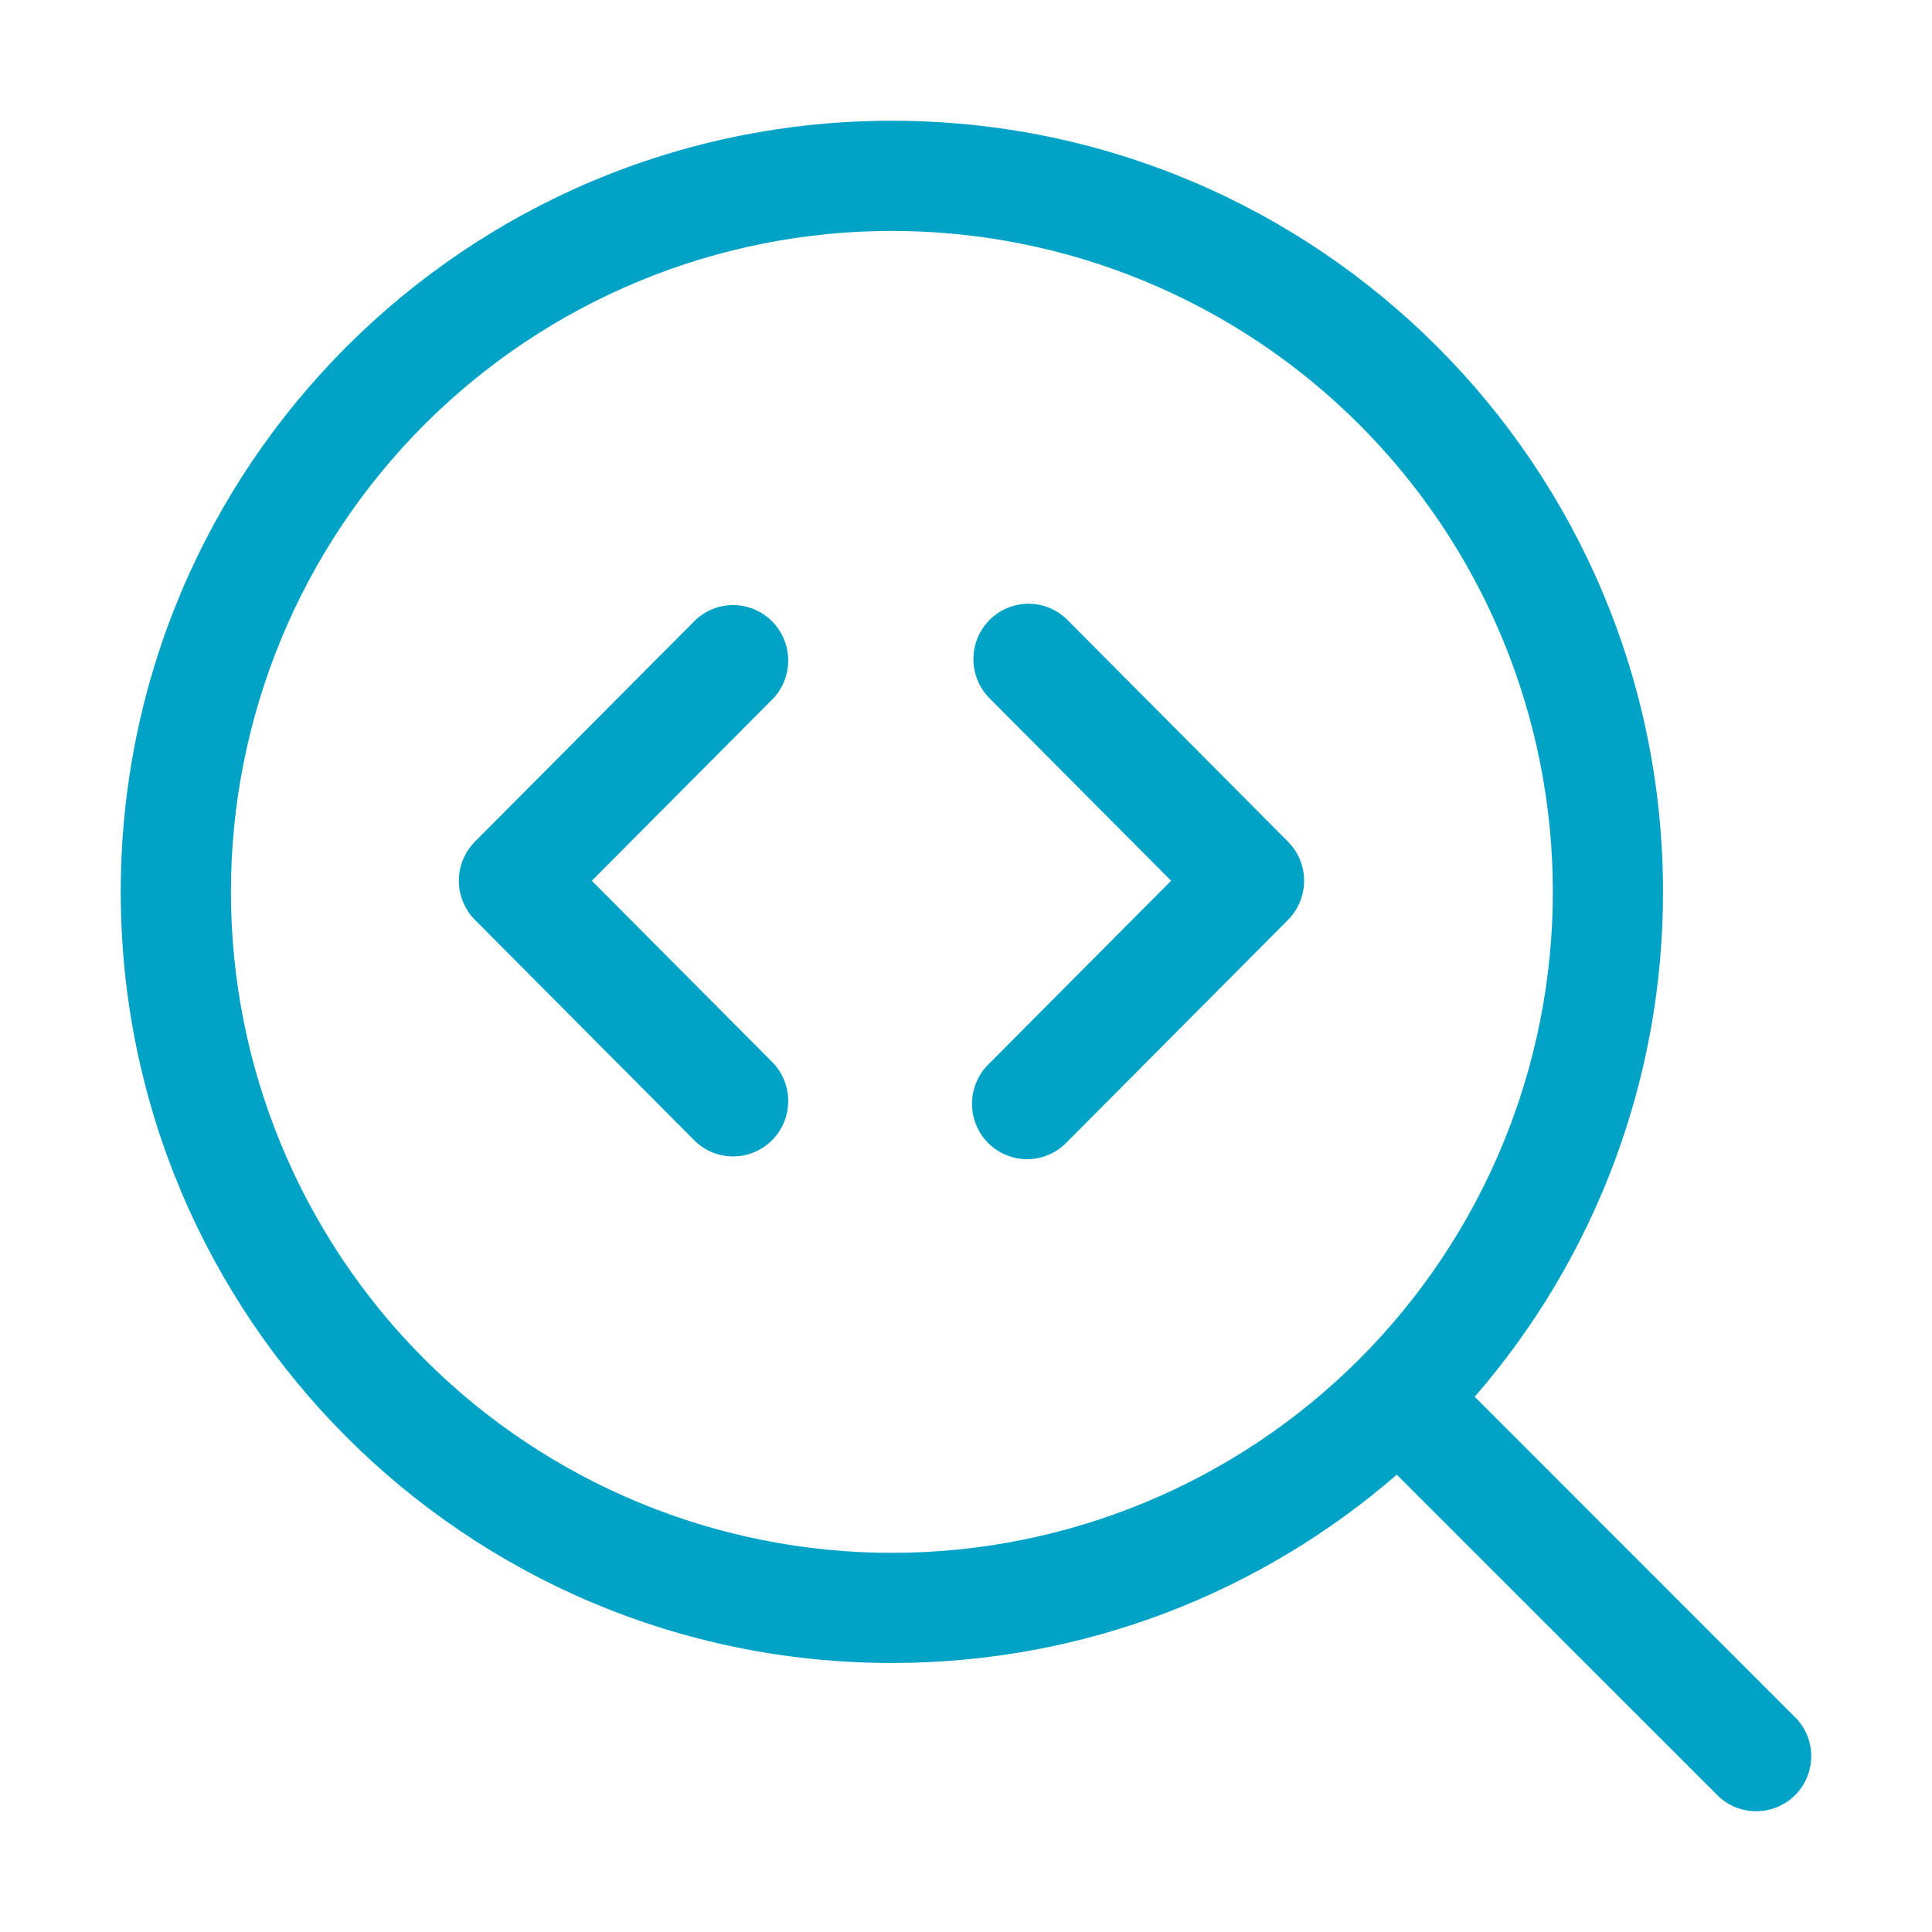
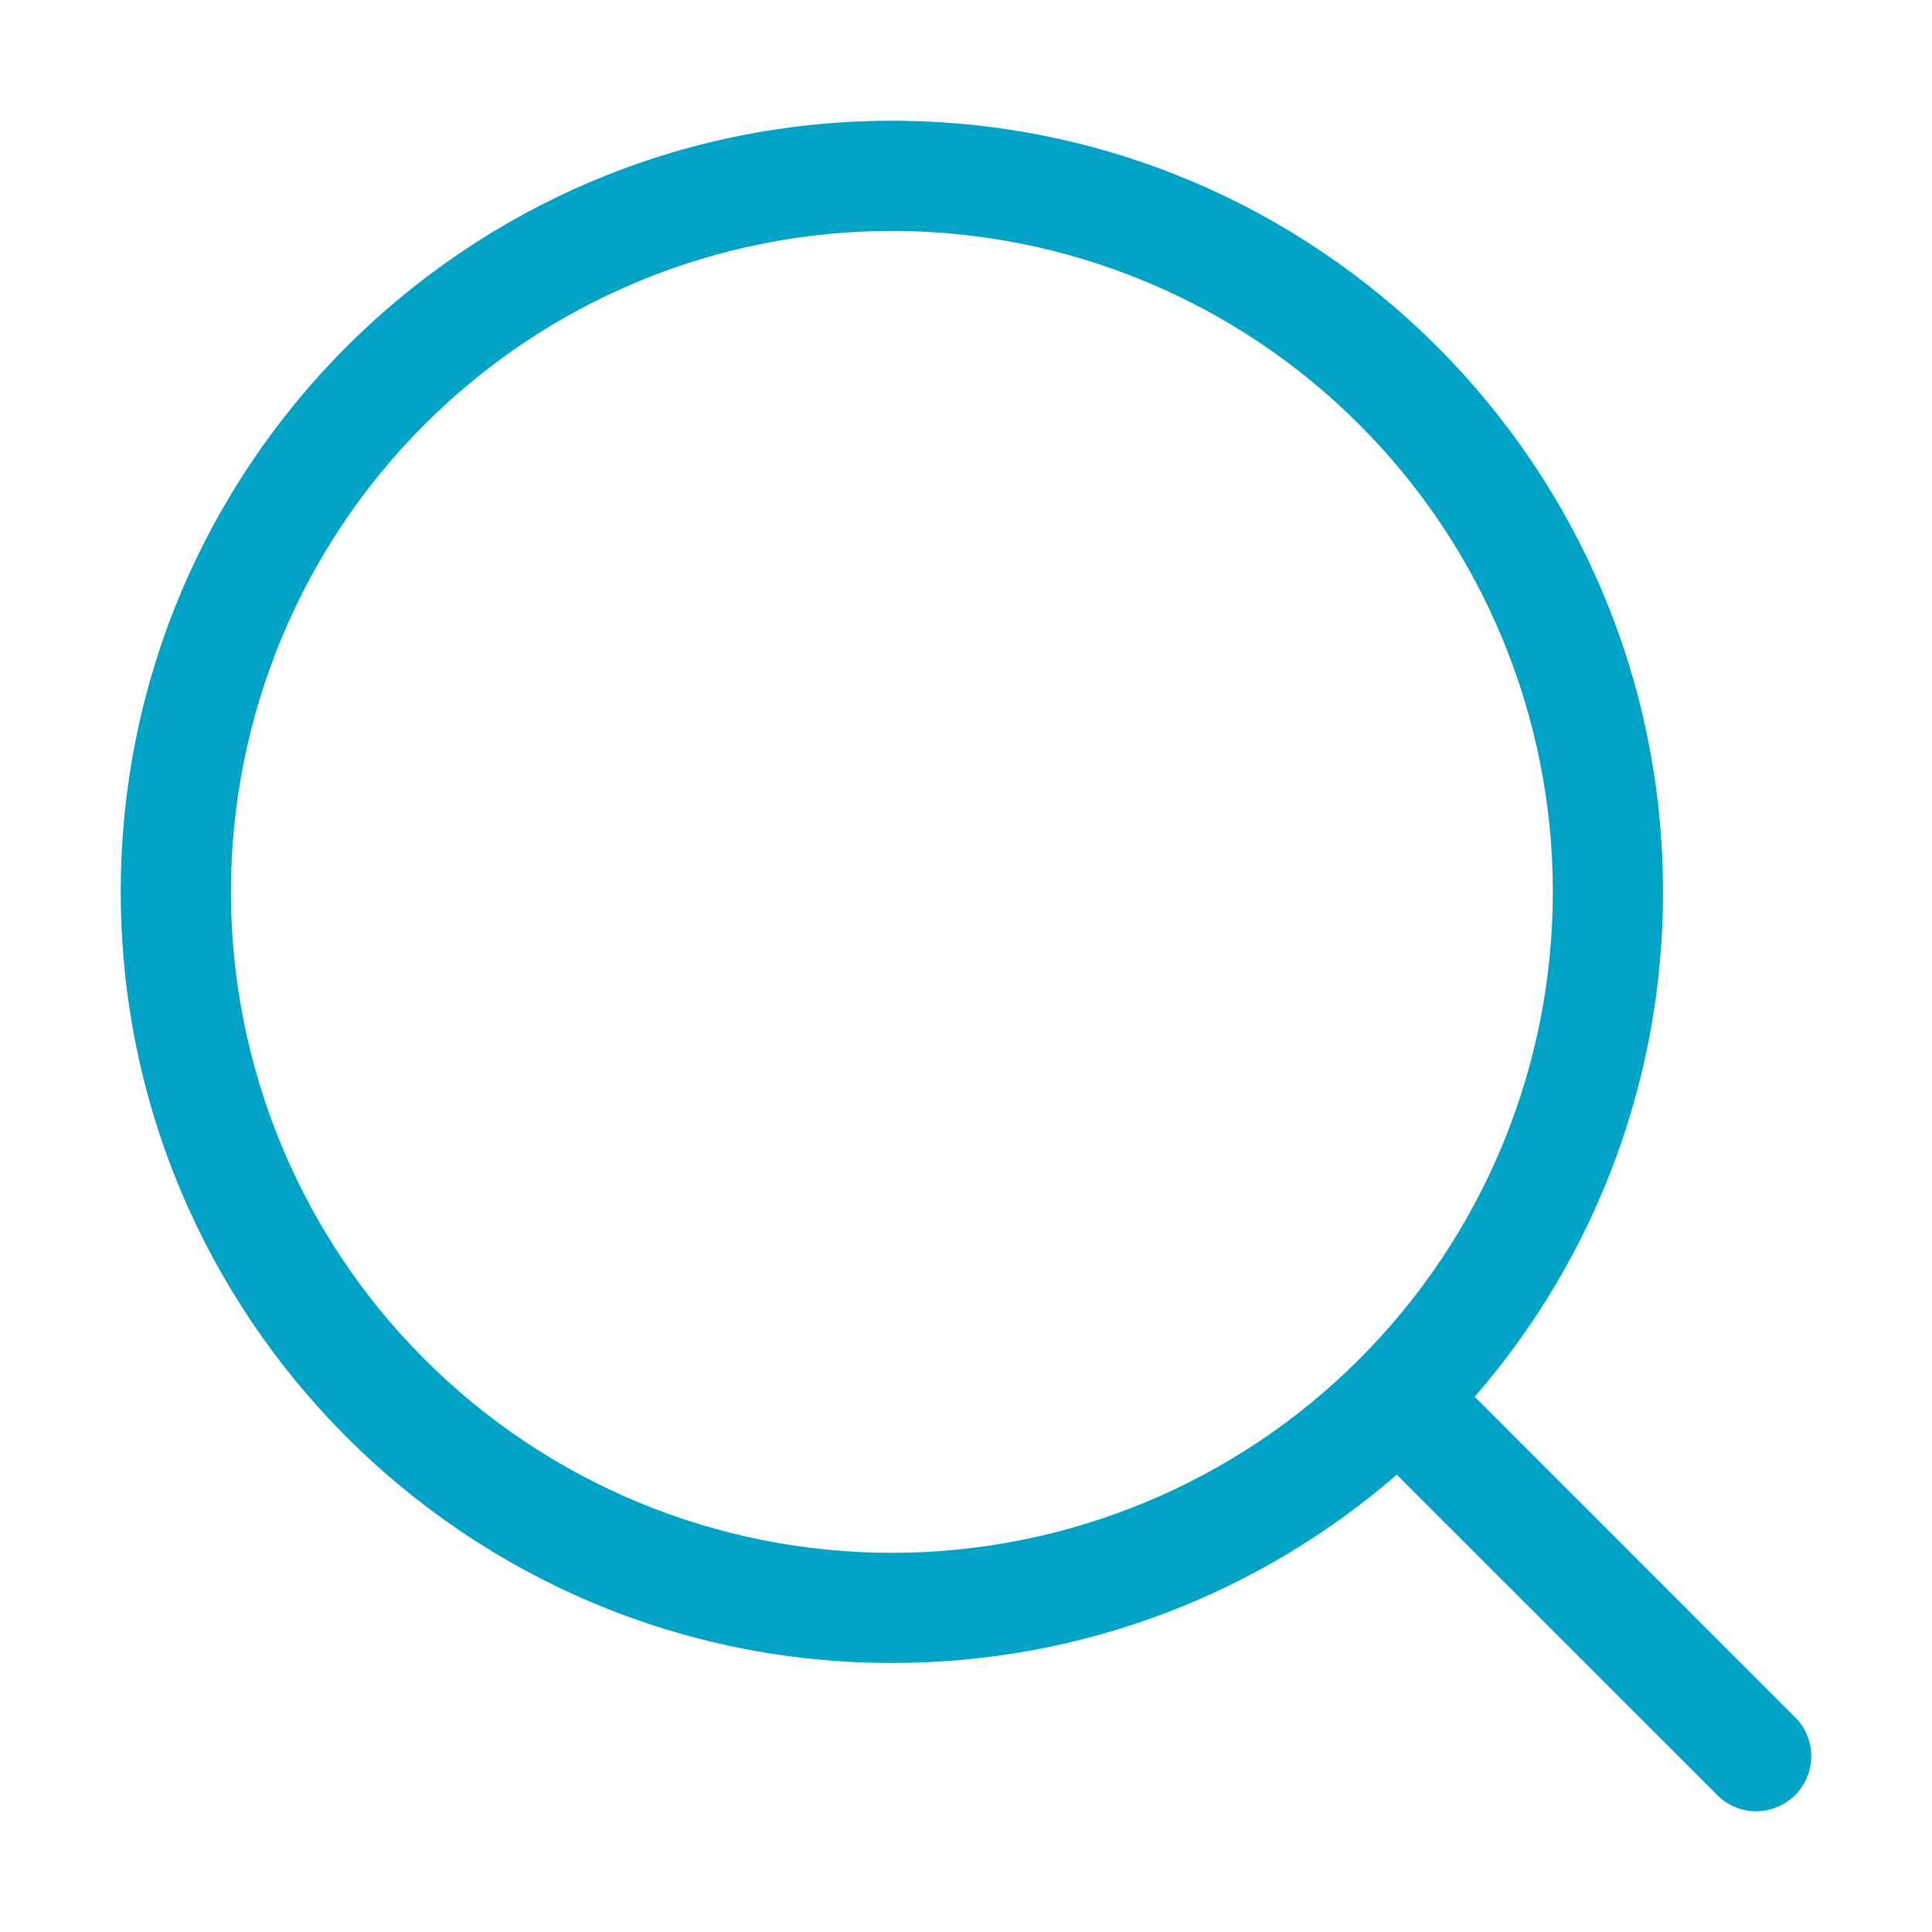
<svg xmlns="http://www.w3.org/2000/svg" width="80" height="80" viewBox="0 0 80 80" fill="none">
-   <path d="M40.974 25.671C40.547 26.101 40.307 26.684 40.307 27.293C40.307 27.901 40.547 28.484 40.974 28.914L48.493 36.47L40.974 44.027C40.75 44.237 40.57 44.49 40.446 44.772C40.321 45.053 40.254 45.357 40.248 45.665C40.243 45.973 40.299 46.279 40.414 46.565C40.529 46.85 40.7 47.11 40.916 47.328C41.133 47.546 41.392 47.718 41.676 47.833C41.96 47.948 42.264 48.005 42.571 48C42.877 47.994 43.18 47.927 43.46 47.801C43.74 47.676 43.992 47.495 44.201 47.27L53.332 38.092C53.76 37.662 54 37.078 54 36.47C54 35.862 53.76 35.279 53.332 34.849L44.201 25.671C43.773 25.241 43.193 25 42.588 25C41.983 25 41.403 25.241 40.974 25.671ZM32.026 28.914C32.429 28.479 32.648 27.904 32.638 27.309C32.627 26.715 32.388 26.148 31.97 25.727C31.551 25.307 30.987 25.066 30.396 25.056C29.804 25.045 29.232 25.266 28.799 25.671L19.668 34.849C19.24 35.279 19 35.862 19 36.47C19 37.078 19.24 37.662 19.668 38.092L28.799 47.27C29.232 47.675 29.804 47.896 30.396 47.885C30.987 47.875 31.551 47.634 31.97 47.214C32.388 46.793 32.627 46.226 32.638 45.632C32.648 45.037 32.429 44.462 32.026 44.027L24.507 36.47L32.026 28.914Z" fill="#00A2C6" />
  <path fill-rule="evenodd" clip-rule="evenodd" d="M36.931 5C19.296 5 5 19.296 5 36.931C5 54.565 19.296 68.861 36.931 68.861C44.928 68.861 52.236 65.921 57.837 61.064L71.051 74.274C71.259 74.498 71.511 74.678 71.791 74.803C72.071 74.927 72.373 74.994 72.679 75C72.985 75.005 73.289 74.949 73.573 74.834C73.857 74.719 74.115 74.549 74.332 74.332C74.549 74.115 74.719 73.857 74.834 73.573C74.949 73.289 75.005 72.985 75 72.679C74.994 72.373 74.927 72.071 74.803 71.791C74.678 71.511 74.498 71.259 74.274 71.051L61.064 57.837C66.103 52.039 68.872 44.612 68.861 36.931C68.861 19.296 54.565 5 36.931 5ZM9.562 36.931C9.562 33.336 10.269 29.777 11.645 26.457C13.02 23.136 15.036 20.119 17.578 17.578C20.119 15.036 23.136 13.02 26.457 11.645C29.777 10.269 33.336 9.562 36.931 9.562C40.525 9.562 44.084 10.269 47.404 11.645C50.725 13.02 53.742 15.036 56.283 17.578C58.825 20.119 60.841 23.136 62.216 26.457C63.592 29.777 64.3 33.336 64.3 36.931C64.3 44.189 61.416 51.151 56.283 56.283C51.151 61.416 44.189 64.3 36.931 64.3C29.672 64.3 22.71 61.416 17.578 56.283C12.445 51.151 9.562 44.189 9.562 36.931Z" fill="#00A2C6" />
</svg>